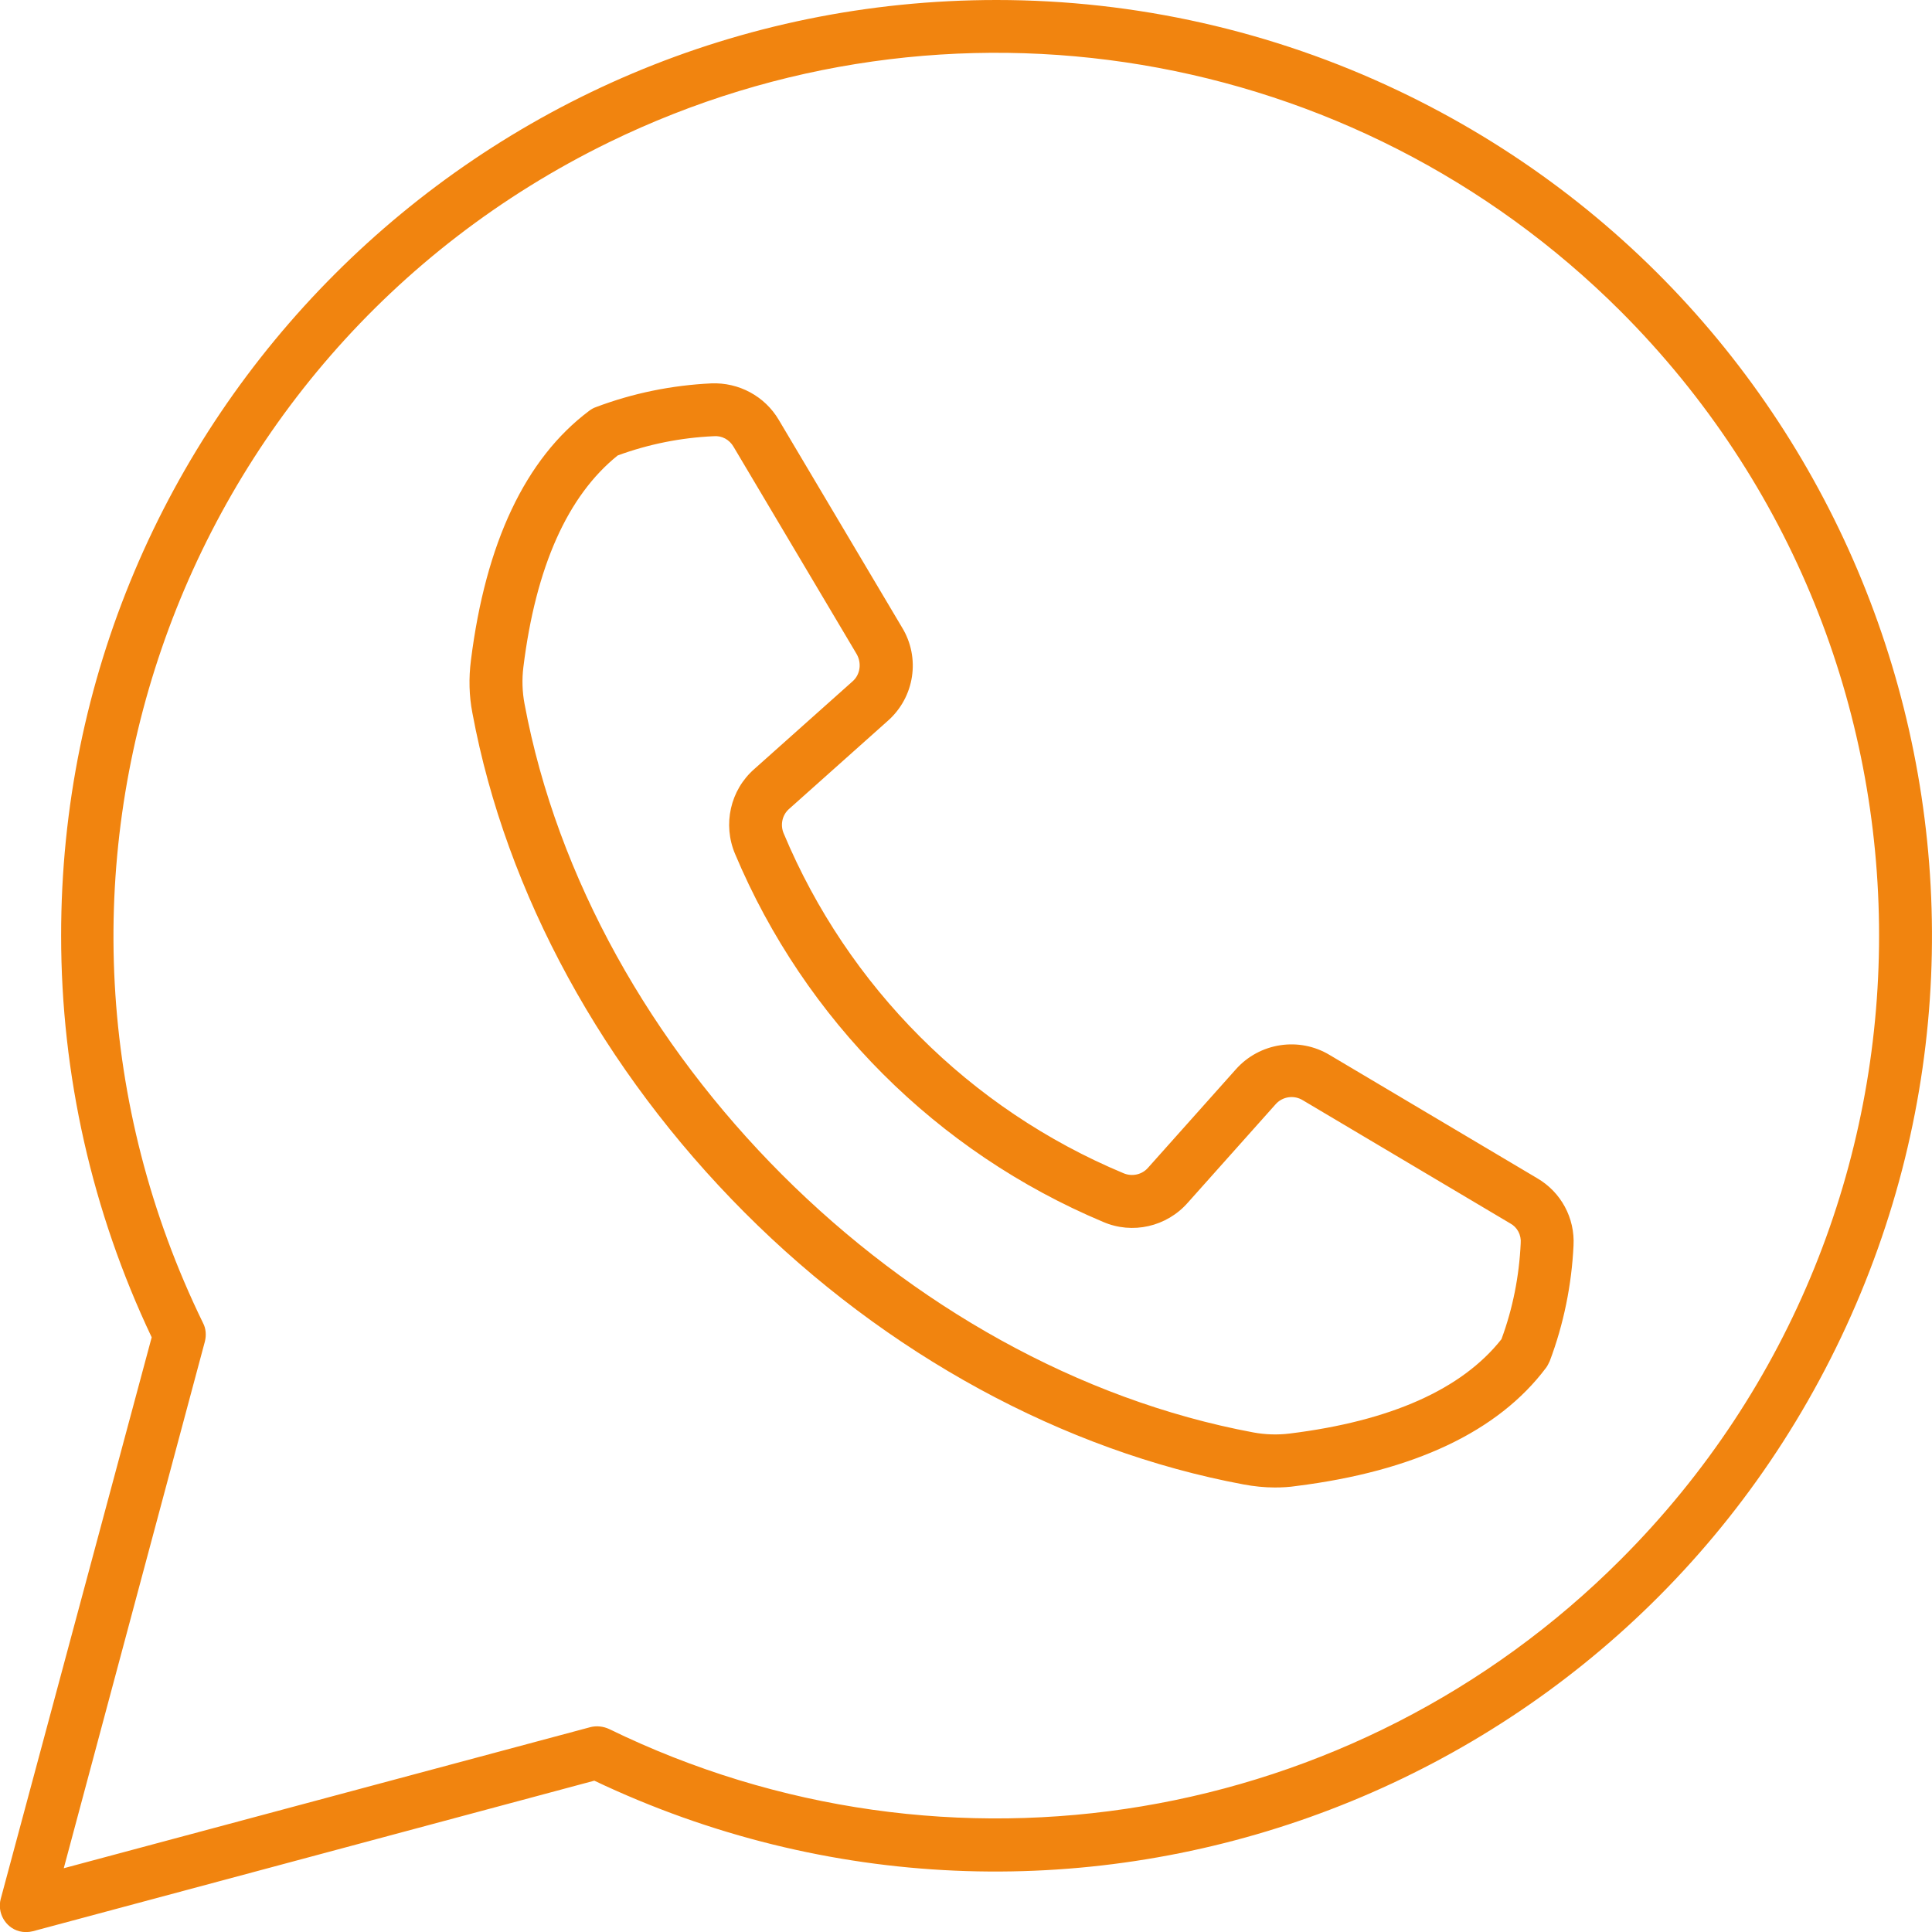
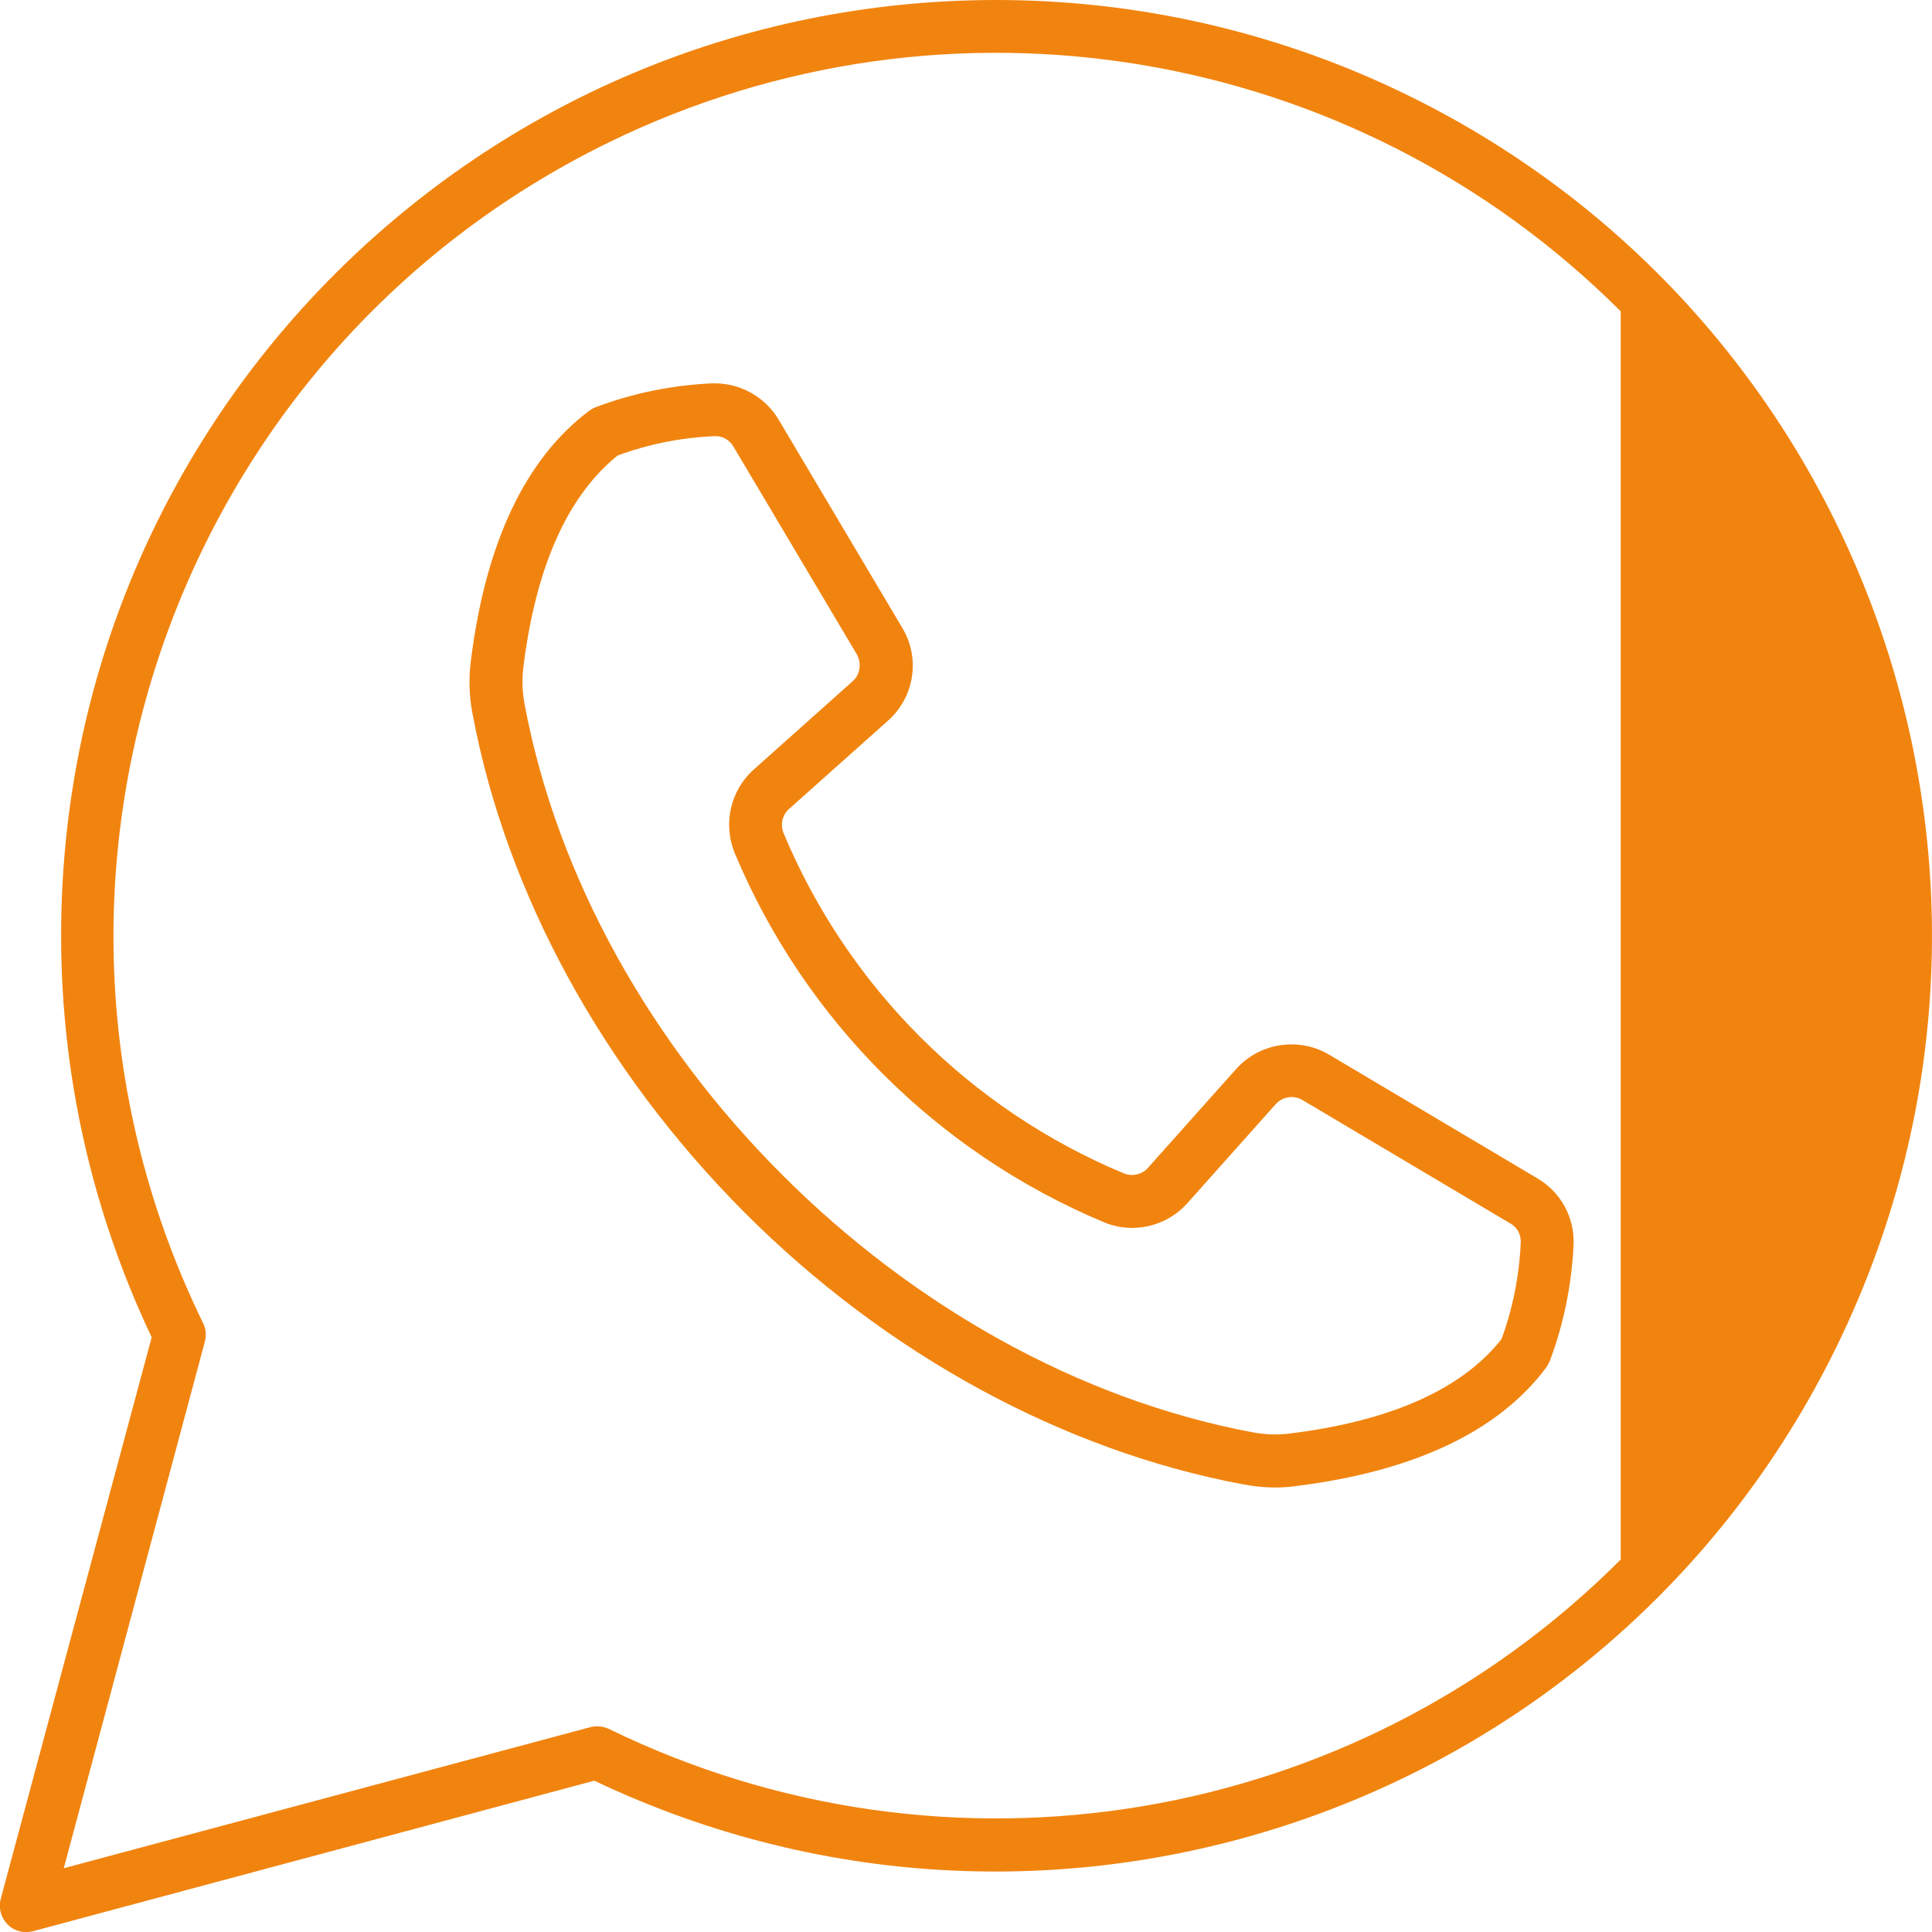
<svg xmlns="http://www.w3.org/2000/svg" version="1.1" id="Layer_1" x="0px" y="0px" viewBox="0 0 512 512" style="enable-background:new 0 0 512 512;" xml:space="preserve">
  <style type="text/css">
	.st0{fill:#F1840F;}
</style>
-   <path class="st0" d="M264.1,0c-137,0-248,111-247.9,248c0,36.8,8.2,73.1,24,106.4L0.2,503.2c-1,3.7,1.2,7.6,4.9,8.6  c1.2,0.3,2.4,0.3,3.6,0l148.8-39.9c123.7,58.8,271.6,6.2,330.4-117.5S494.2,82.8,370.5,24C337.3,8.2,300.9,0,264.1,0L264.1,0z   M429.5,413.3C358.9,484,251.2,502,161.4,458.2c-1.5-0.7-3.3-0.9-4.9-0.5L16.9,495.1l37.4-139.6c0.4-1.6,0.3-3.4-0.5-4.9  C-2.8,234.5,45.3,94.4,161.4,37.7c89.8-43.8,197.4-25.8,268.1,44.8C520.8,173.9,520.8,322,429.5,413.3  C429.5,413.3,429.5,413.3,429.5,413.3L429.5,413.3z M407.3,312.2l-54.9-32.6c-8.1-4.9-18.6-3.3-24.9,3.8l-23.2,26  c-1.6,1.9-4.3,2.5-6.6,1.5c-40.7-17-73-49.4-90-90c-1-2.3-0.4-5,1.5-6.6l26-23.2c7.2-6.3,8.8-16.8,3.8-24.9l-32.6-54.9  c-3.7-6.3-10.6-10-17.9-9.7c-10.5,0.5-20.8,2.6-30.6,6.3c-0.6,0.2-1.3,0.6-1.8,1c-16.9,12.7-27.4,35-31.3,66.1  c-0.6,4.7-0.5,9.4,0.4,14c8.9,47.8,34.6,94.7,72.1,132.3s84.5,63.2,132.3,72.1c2.7,0.5,5.5,0.8,8.2,0.8c1.9,0,3.9-0.1,5.8-0.4  c31.1-3.9,53.4-14.4,66.1-31.3c0.4-0.5,0.7-1.2,1-1.8c3.7-9.8,5.8-20.2,6.3-30.6C417.4,322.8,413.7,315.9,407.3,312.2L407.3,312.2z   M397.9,354.9c-10.5,13.3-29.4,21.7-56.1,25c-3.2,0.4-6.5,0.3-9.7-0.3C239.4,362.3,156.3,279.2,139,186.5c-0.6-3.2-0.7-6.5-0.3-9.7  c3.3-26.7,11.8-45.5,25-56.1c8.2-3,16.7-4.7,25.4-5.1c2.2-0.2,4.2,0.9,5.3,2.8l32.6,54.9c1.4,2.4,1,5.5-1.1,7.3l-26,23.2  c-6.4,5.6-8.4,14.7-5.1,22.5c18.5,44,53.5,79,97.5,97.5c7.8,3.4,16.9,1.3,22.5-5.1l23.2-26c1.8-2.1,4.9-2.6,7.3-1.1l54.9,32.6  c1.9,1,3,3.1,2.8,5.3C402.6,338.2,400.9,346.8,397.9,354.9L397.9,354.9z" />
+   <path class="st0" d="M264.1,0c-137,0-248,111-247.9,248c0,36.8,8.2,73.1,24,106.4L0.2,503.2c-1,3.7,1.2,7.6,4.9,8.6  c1.2,0.3,2.4,0.3,3.6,0l148.8-39.9c123.7,58.8,271.6,6.2,330.4-117.5S494.2,82.8,370.5,24C337.3,8.2,300.9,0,264.1,0L264.1,0z   M429.5,413.3C358.9,484,251.2,502,161.4,458.2c-1.5-0.7-3.3-0.9-4.9-0.5L16.9,495.1l37.4-139.6c0.4-1.6,0.3-3.4-0.5-4.9  C-2.8,234.5,45.3,94.4,161.4,37.7c89.8-43.8,197.4-25.8,268.1,44.8C429.5,413.3,429.5,413.3,429.5,413.3L429.5,413.3z M407.3,312.2l-54.9-32.6c-8.1-4.9-18.6-3.3-24.9,3.8l-23.2,26  c-1.6,1.9-4.3,2.5-6.6,1.5c-40.7-17-73-49.4-90-90c-1-2.3-0.4-5,1.5-6.6l26-23.2c7.2-6.3,8.8-16.8,3.8-24.9l-32.6-54.9  c-3.7-6.3-10.6-10-17.9-9.7c-10.5,0.5-20.8,2.6-30.6,6.3c-0.6,0.2-1.3,0.6-1.8,1c-16.9,12.7-27.4,35-31.3,66.1  c-0.6,4.7-0.5,9.4,0.4,14c8.9,47.8,34.6,94.7,72.1,132.3s84.5,63.2,132.3,72.1c2.7,0.5,5.5,0.8,8.2,0.8c1.9,0,3.9-0.1,5.8-0.4  c31.1-3.9,53.4-14.4,66.1-31.3c0.4-0.5,0.7-1.2,1-1.8c3.7-9.8,5.8-20.2,6.3-30.6C417.4,322.8,413.7,315.9,407.3,312.2L407.3,312.2z   M397.9,354.9c-10.5,13.3-29.4,21.7-56.1,25c-3.2,0.4-6.5,0.3-9.7-0.3C239.4,362.3,156.3,279.2,139,186.5c-0.6-3.2-0.7-6.5-0.3-9.7  c3.3-26.7,11.8-45.5,25-56.1c8.2-3,16.7-4.7,25.4-5.1c2.2-0.2,4.2,0.9,5.3,2.8l32.6,54.9c1.4,2.4,1,5.5-1.1,7.3l-26,23.2  c-6.4,5.6-8.4,14.7-5.1,22.5c18.5,44,53.5,79,97.5,97.5c7.8,3.4,16.9,1.3,22.5-5.1l23.2-26c1.8-2.1,4.9-2.6,7.3-1.1l54.9,32.6  c1.9,1,3,3.1,2.8,5.3C402.6,338.2,400.9,346.8,397.9,354.9L397.9,354.9z" />
</svg>